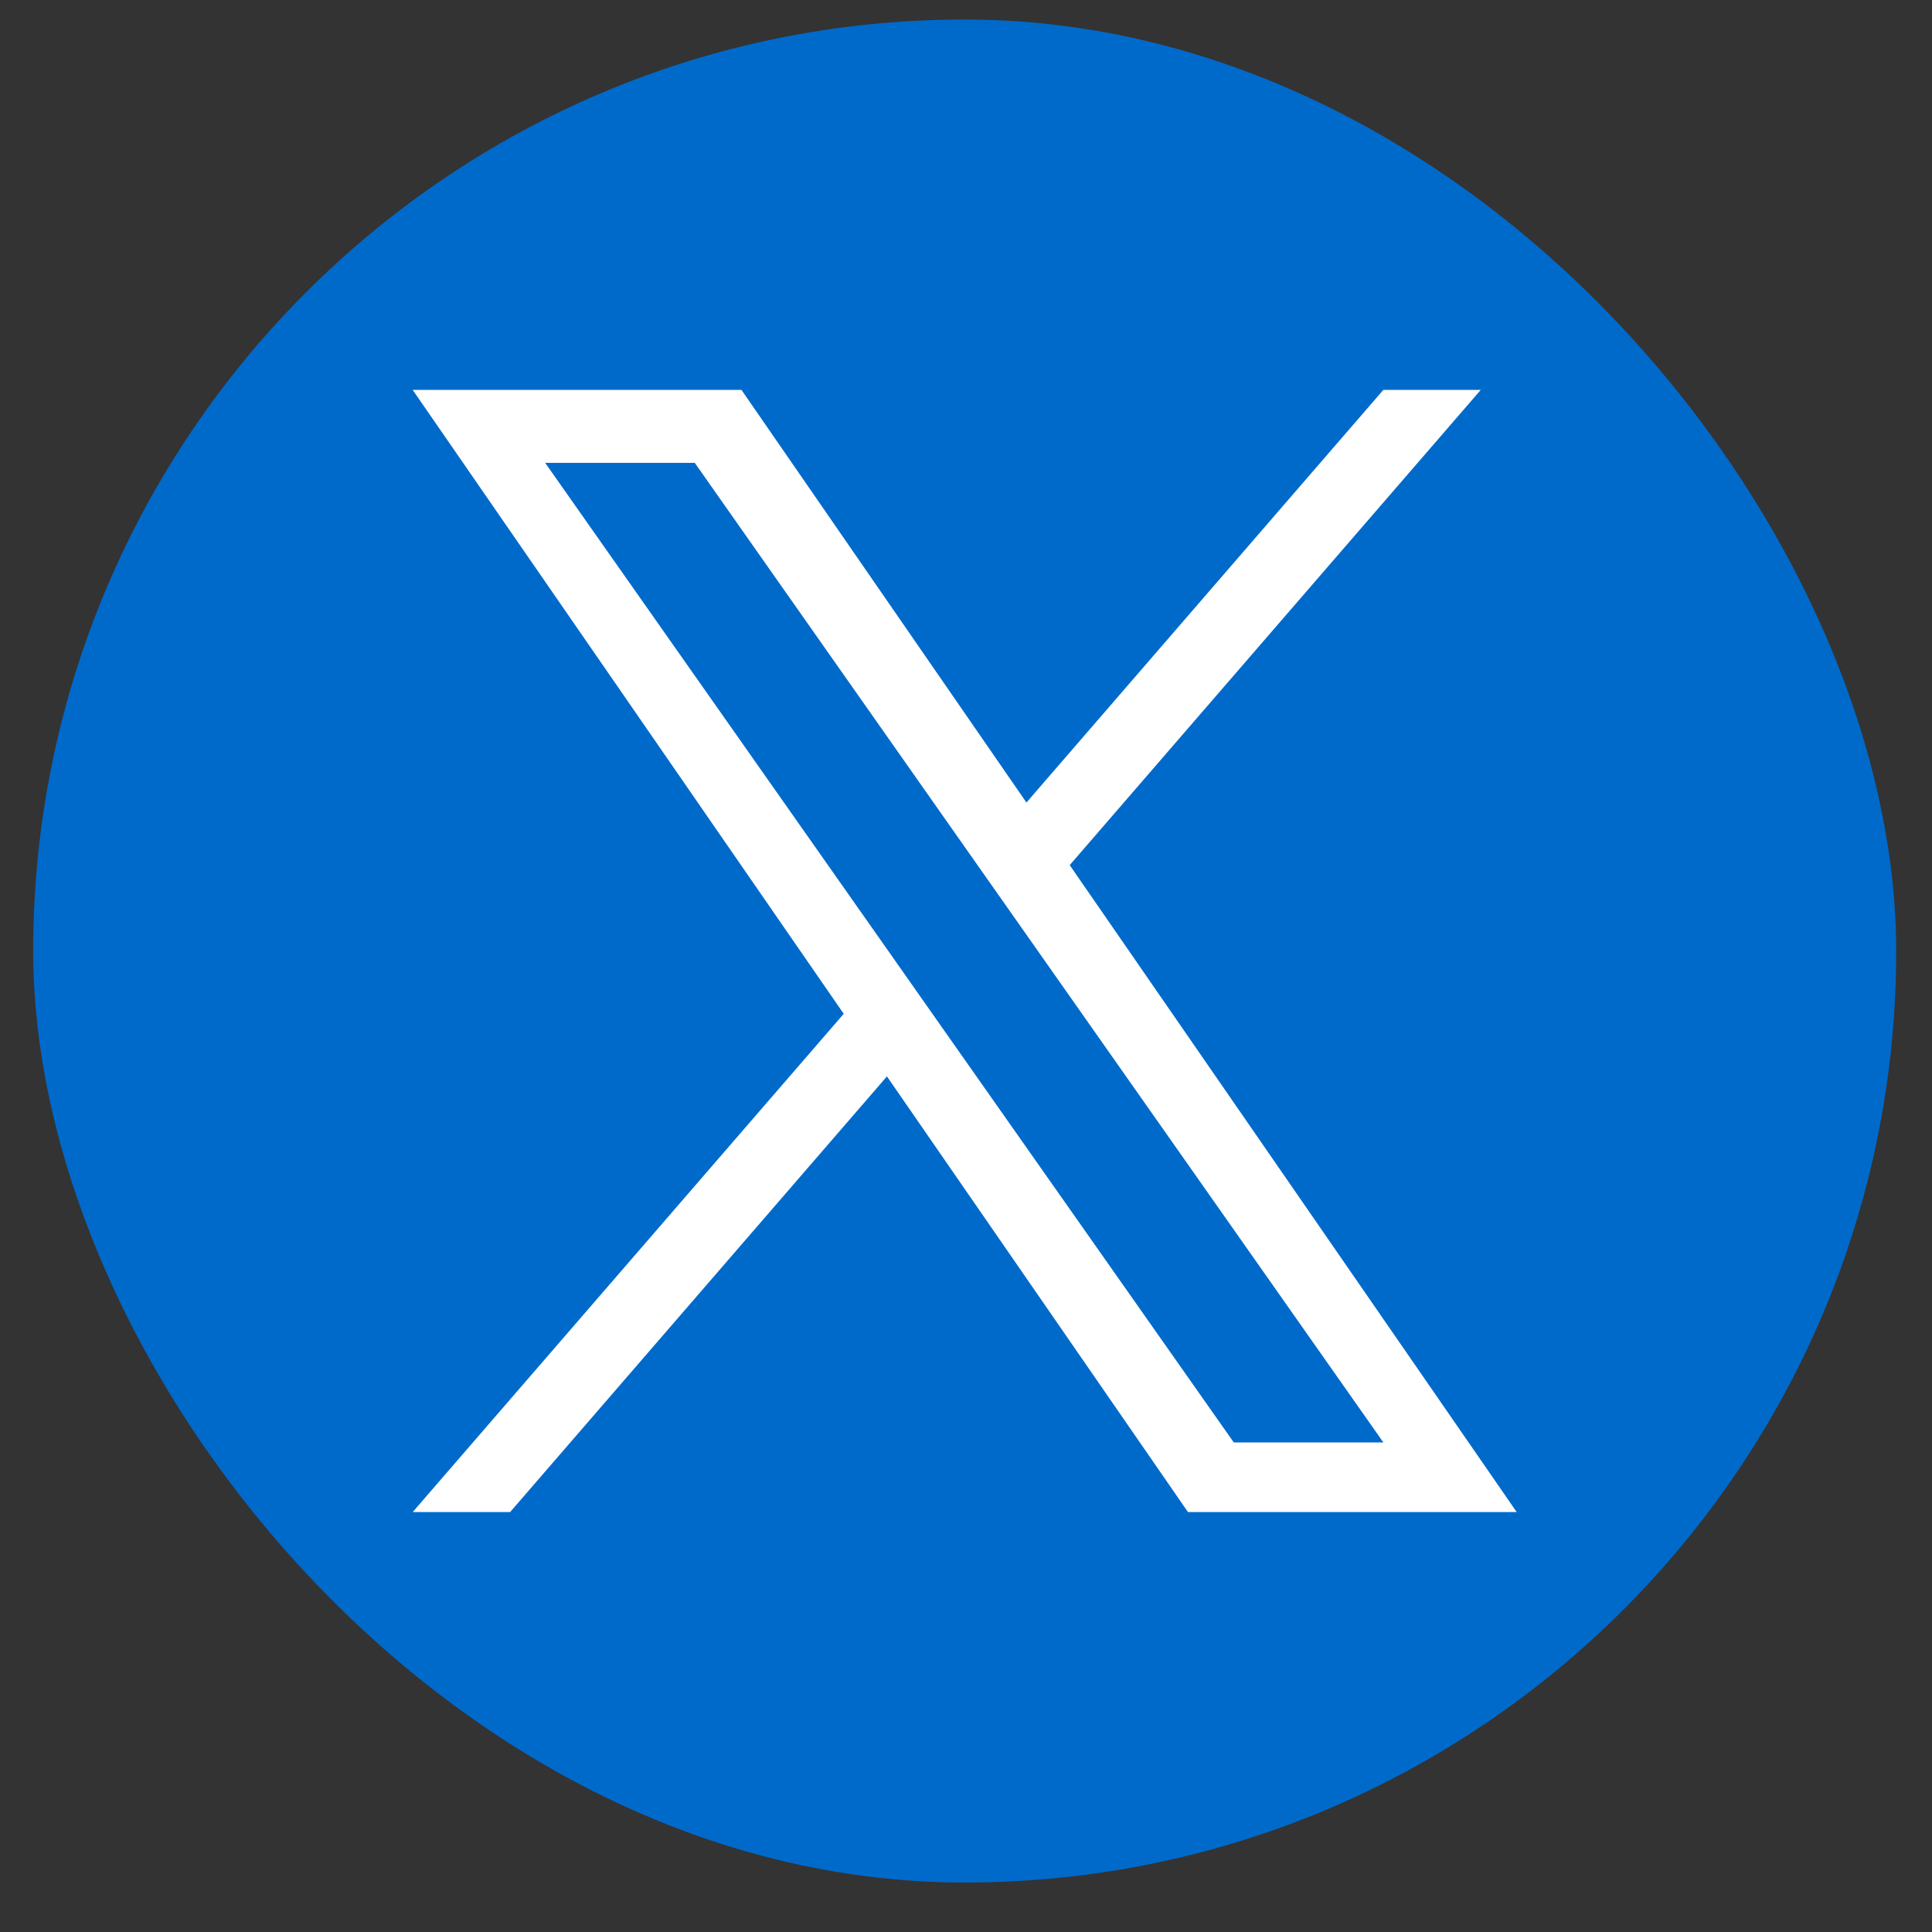
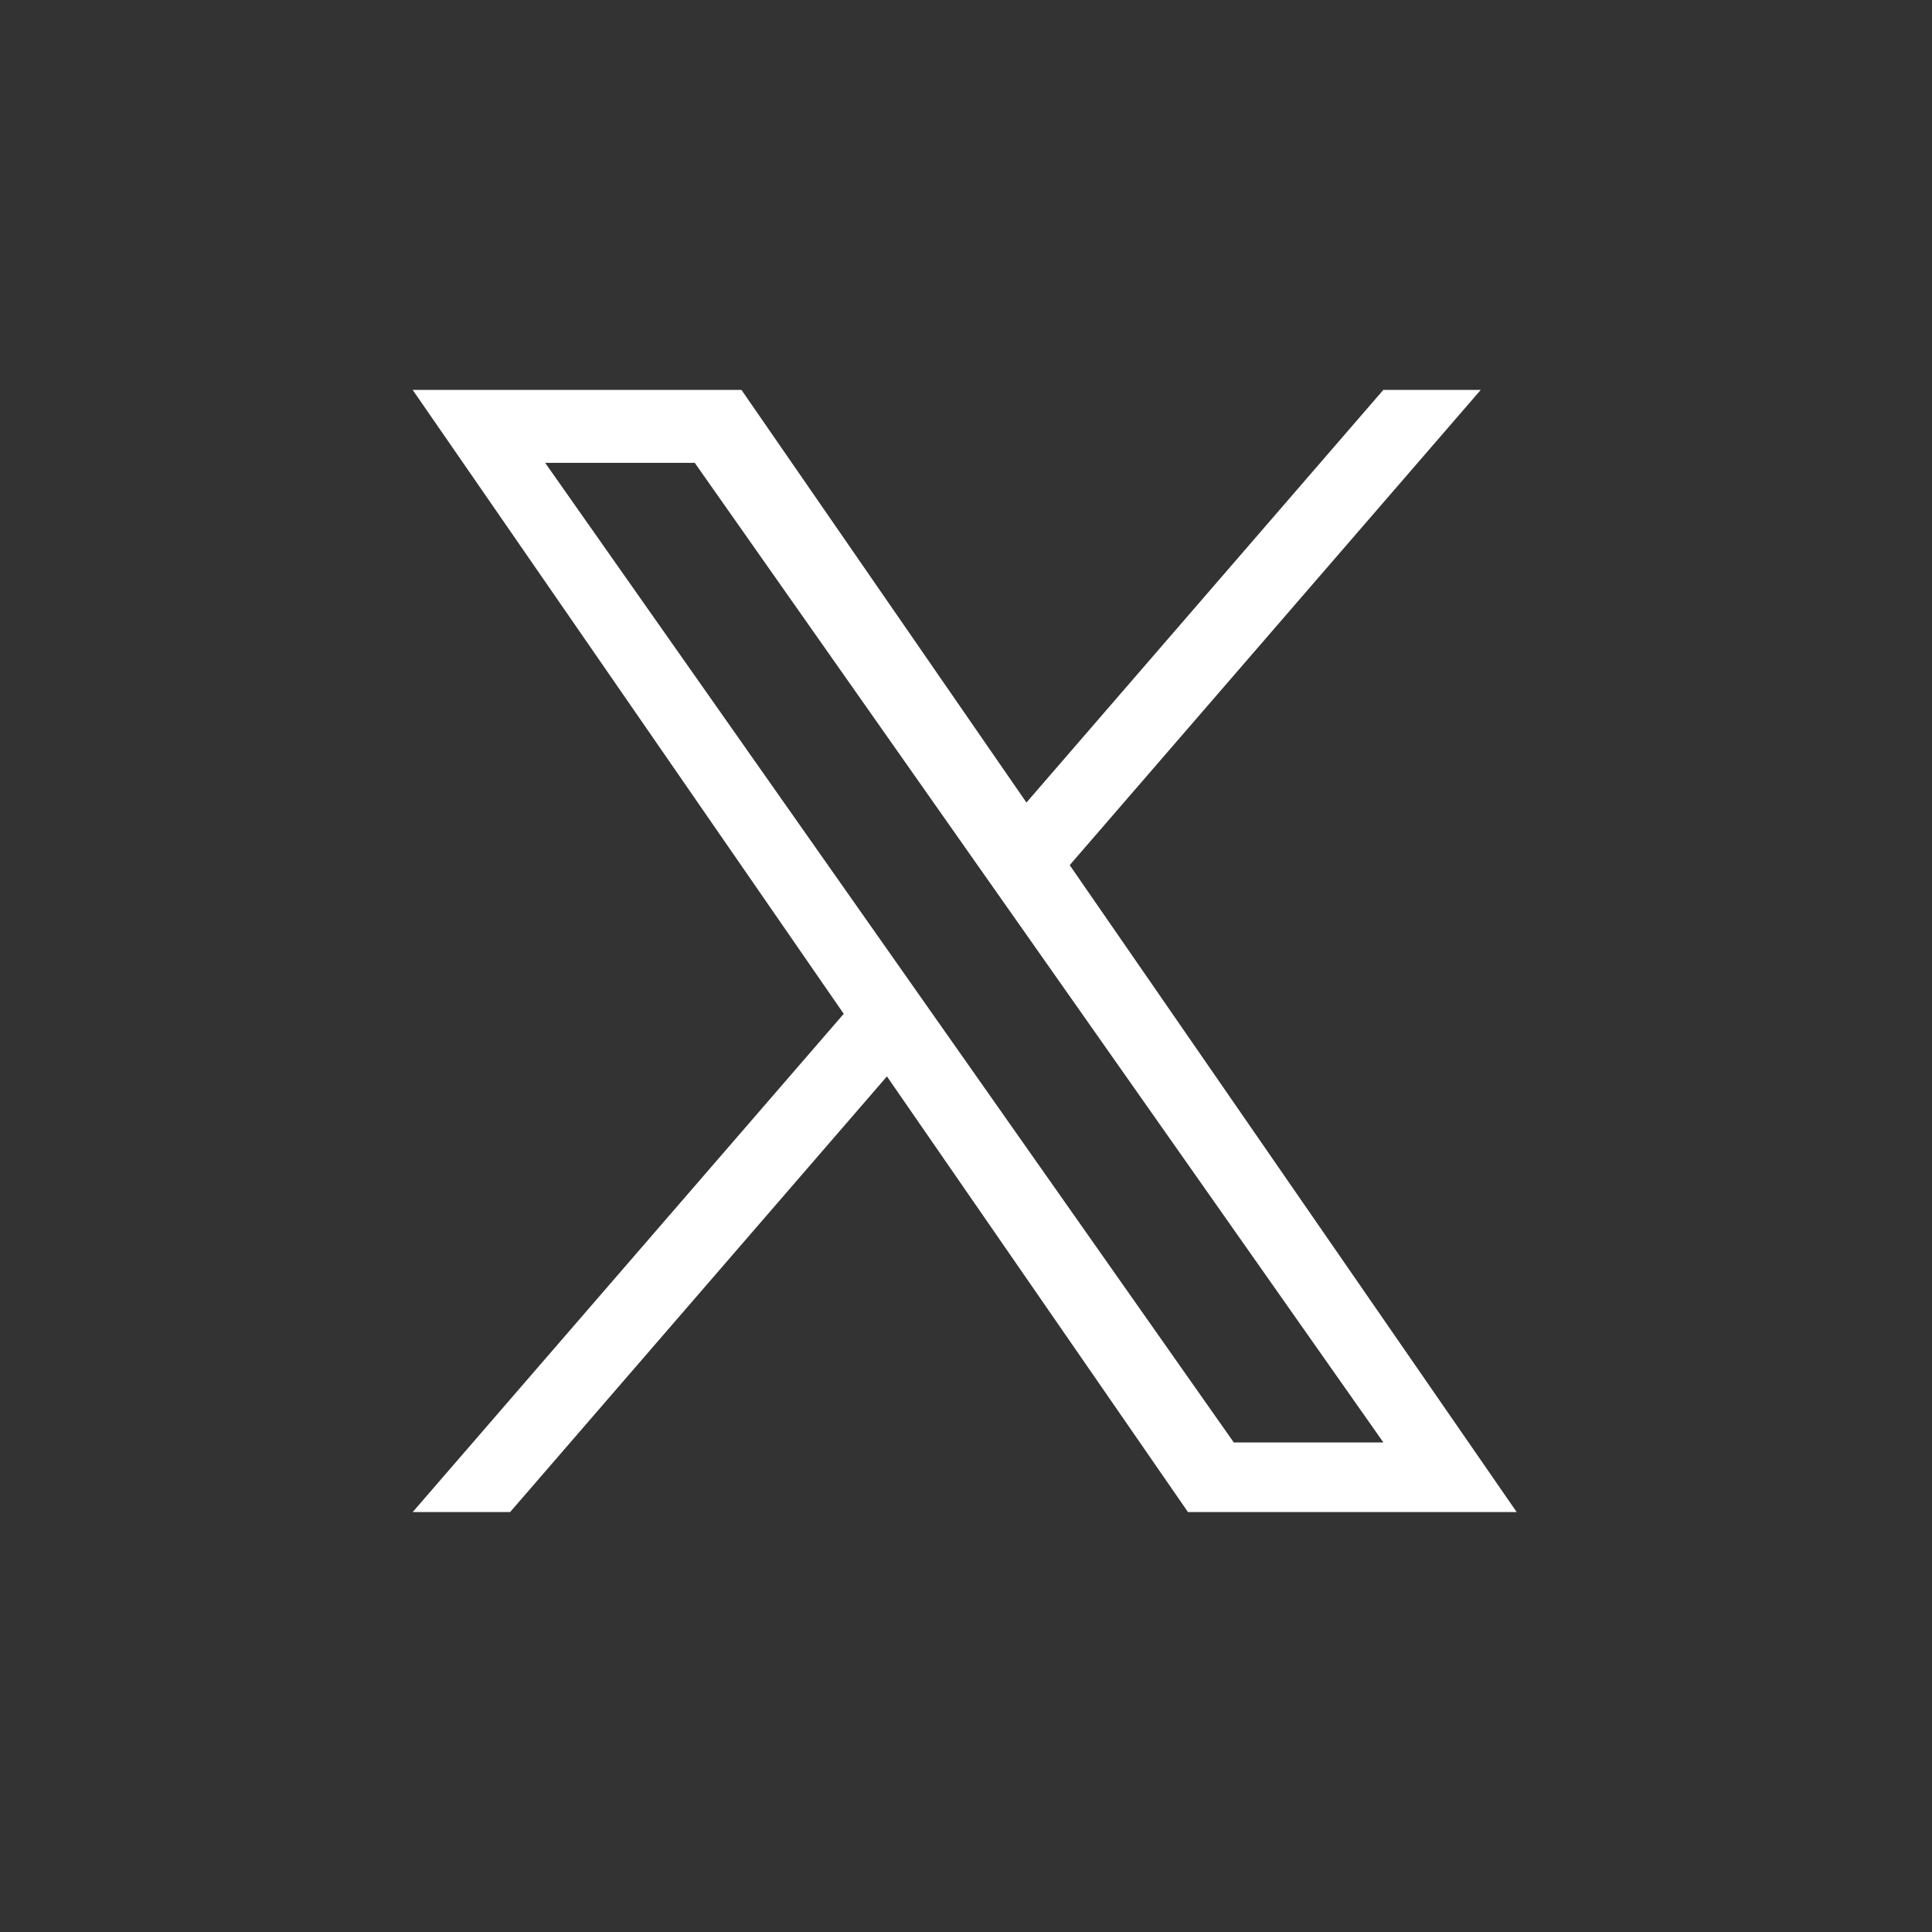
<svg xmlns="http://www.w3.org/2000/svg" width="28" height="28" viewBox="0 0 28 28" fill="none">
  <rect x="0" y="0" width="28" height="28" fill="#333333" stroke="none" />
-   <rect x="0.481" y="0.283" width="27" height="27" rx="13.5" fill="#006ACB" />
-   <path d="M15.503 12.538L21.46 5.651H20.048L14.876 11.631L10.746 5.651H5.981L12.228 14.693L5.981 21.914H7.393L12.854 15.6L17.217 21.914H21.981L15.503 12.538H15.503ZM13.57 14.773L12.937 13.872L7.901 6.708H10.069L14.133 12.49L14.766 13.39L20.049 20.905H17.881L13.57 14.773V14.773Z" fill="white" />
+   <path d="M15.503 12.538L21.46 5.651H20.048L14.876 11.631L10.746 5.651H5.981L12.228 14.693L5.981 21.914H7.393L12.854 15.6L17.217 21.914H21.981L15.503 12.538H15.503ZM13.57 14.773L7.901 6.708H10.069L14.133 12.49L14.766 13.39L20.049 20.905H17.881L13.57 14.773V14.773Z" fill="white" />
</svg>